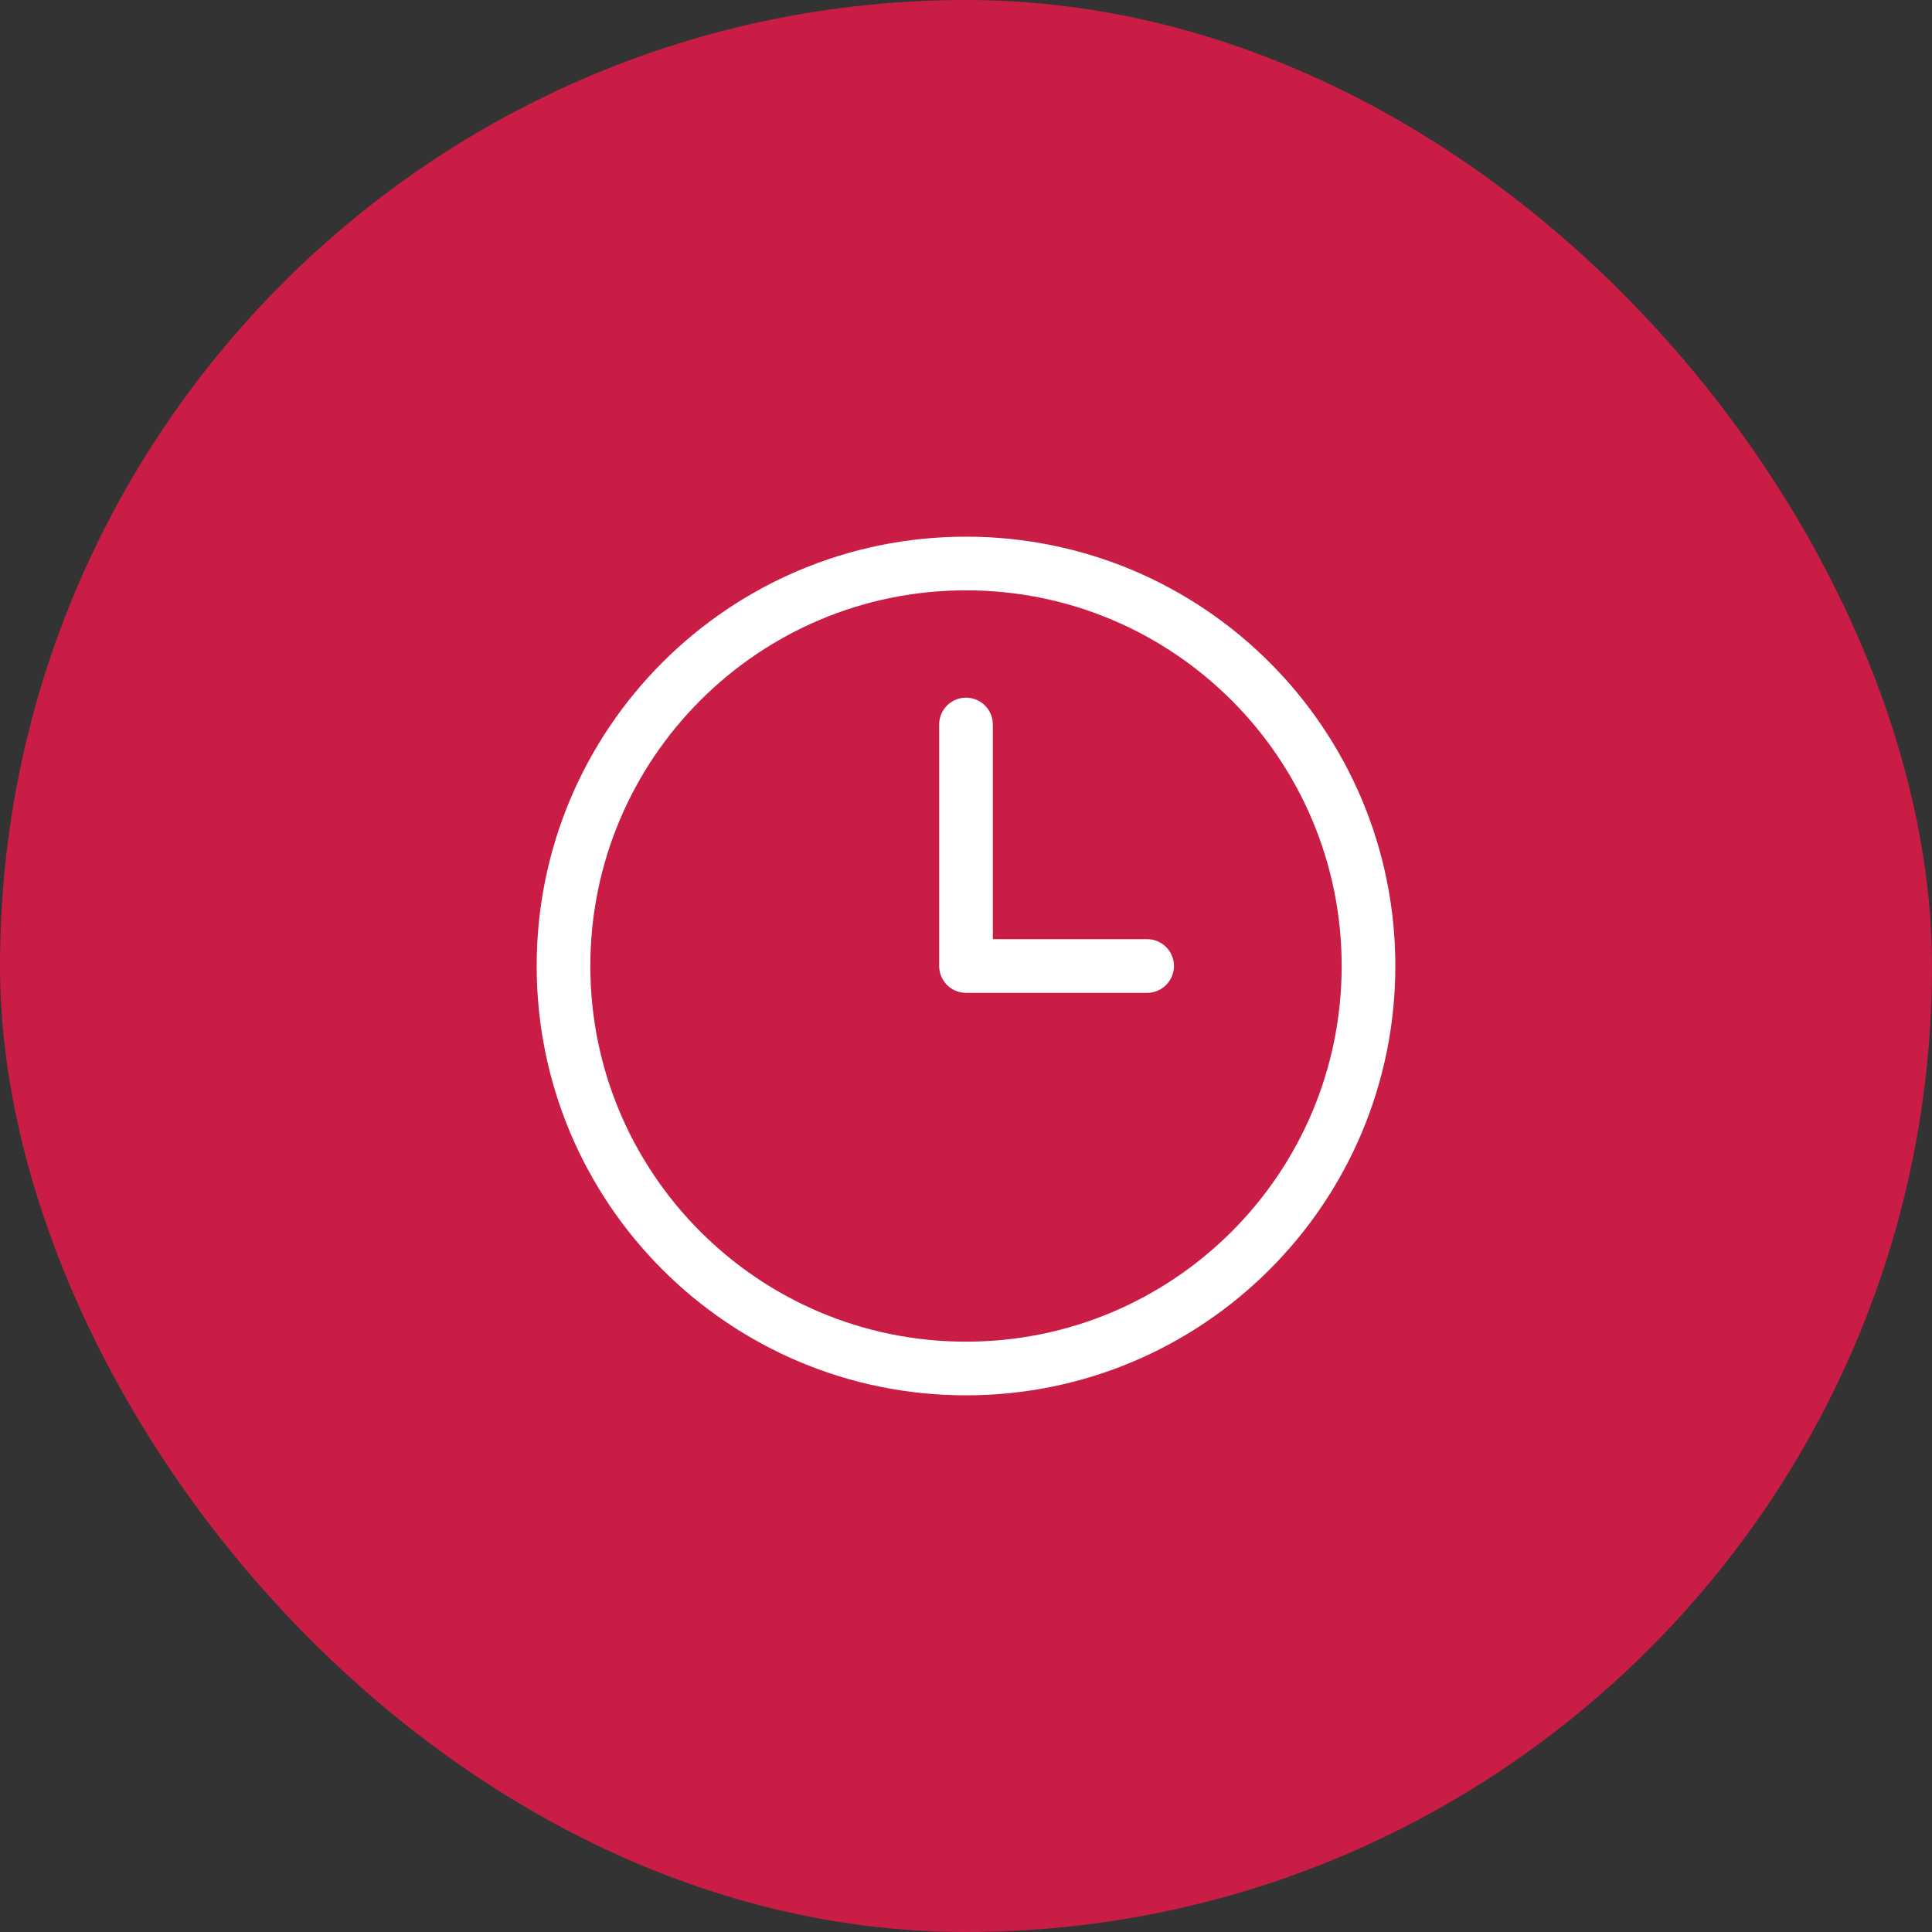
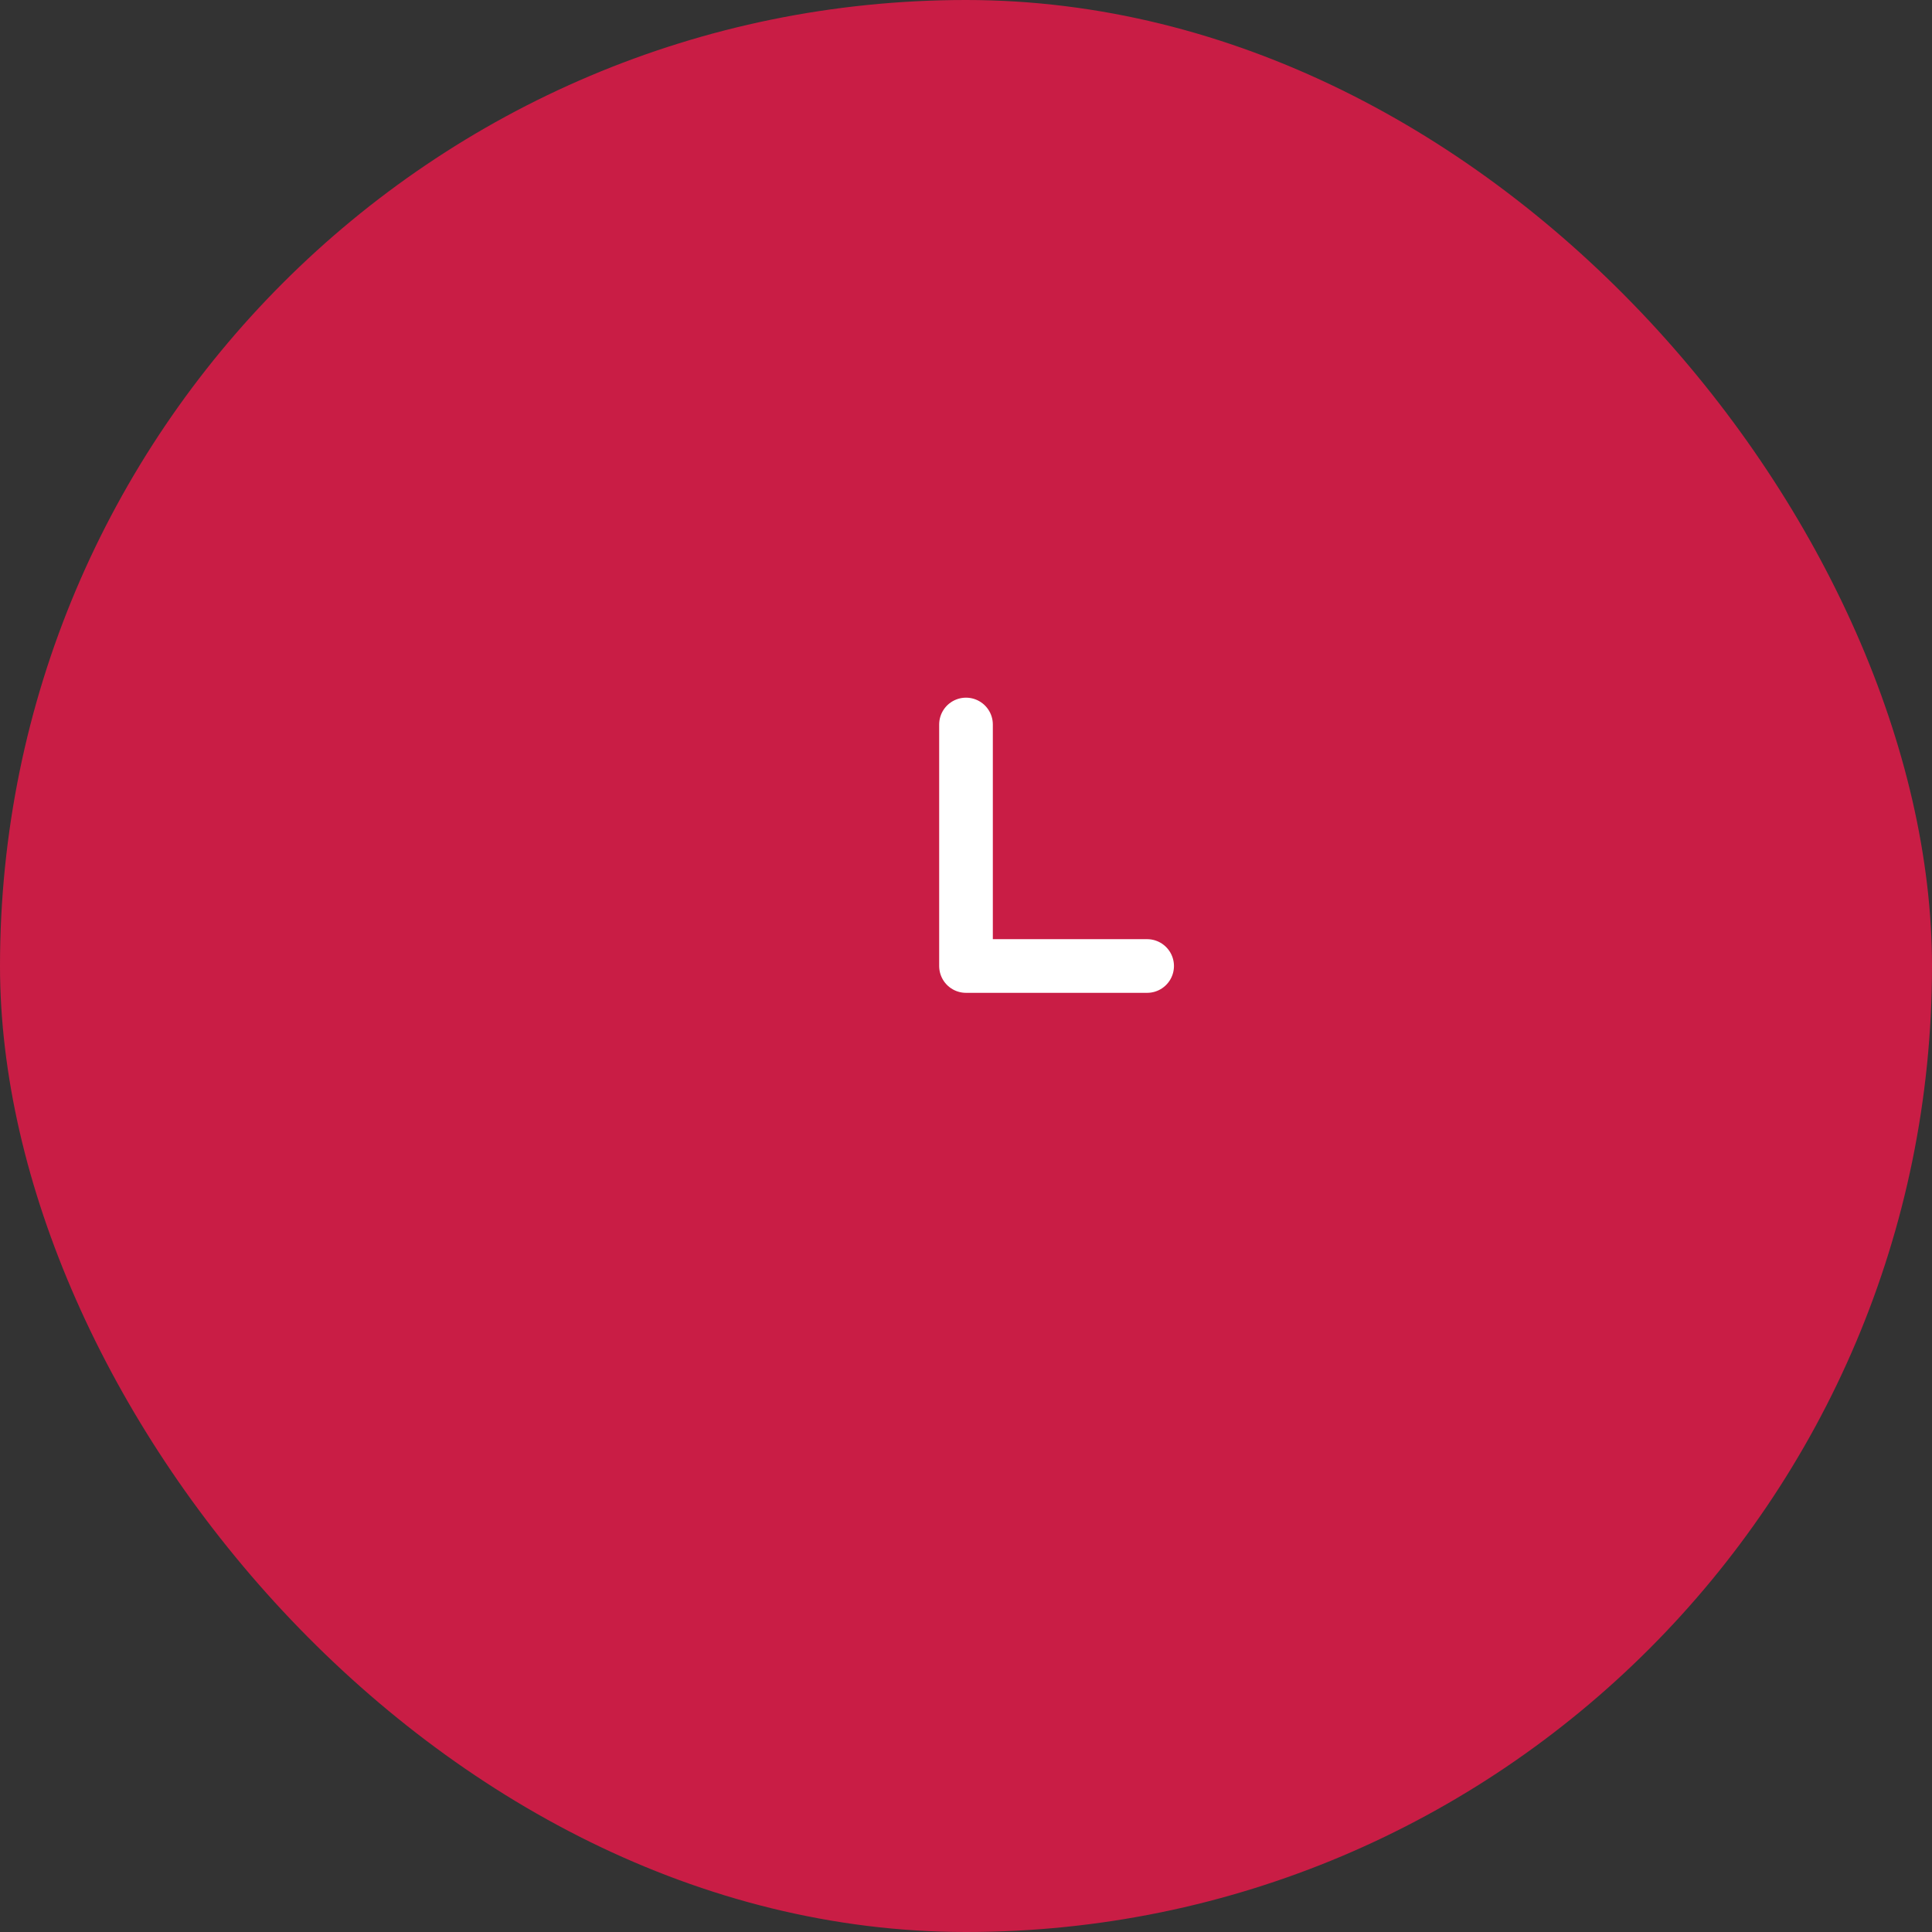
<svg xmlns="http://www.w3.org/2000/svg" fill="none" viewBox="0 0 72 72">
  <rect x="0" y="0" width="72" height="72" fill="#333333" stroke="none" />
  <rect width="72" height="72" fill="#C91D45" rx="36" />
-   <path stroke="#fff" stroke-linecap="round" stroke-linejoin="round" stroke-width="2" d="M36 51c8.284 0 15-6.716 15-15 0-8.284-6.716-15-15-15-8.284 0-15 6.716-15 15 0 8.284 6.716 15 15 15Z" />
  <path stroke="#fff" stroke-linecap="round" stroke-linejoin="round" stroke-width="2" d="M36 27v9h6.75" />
</svg>